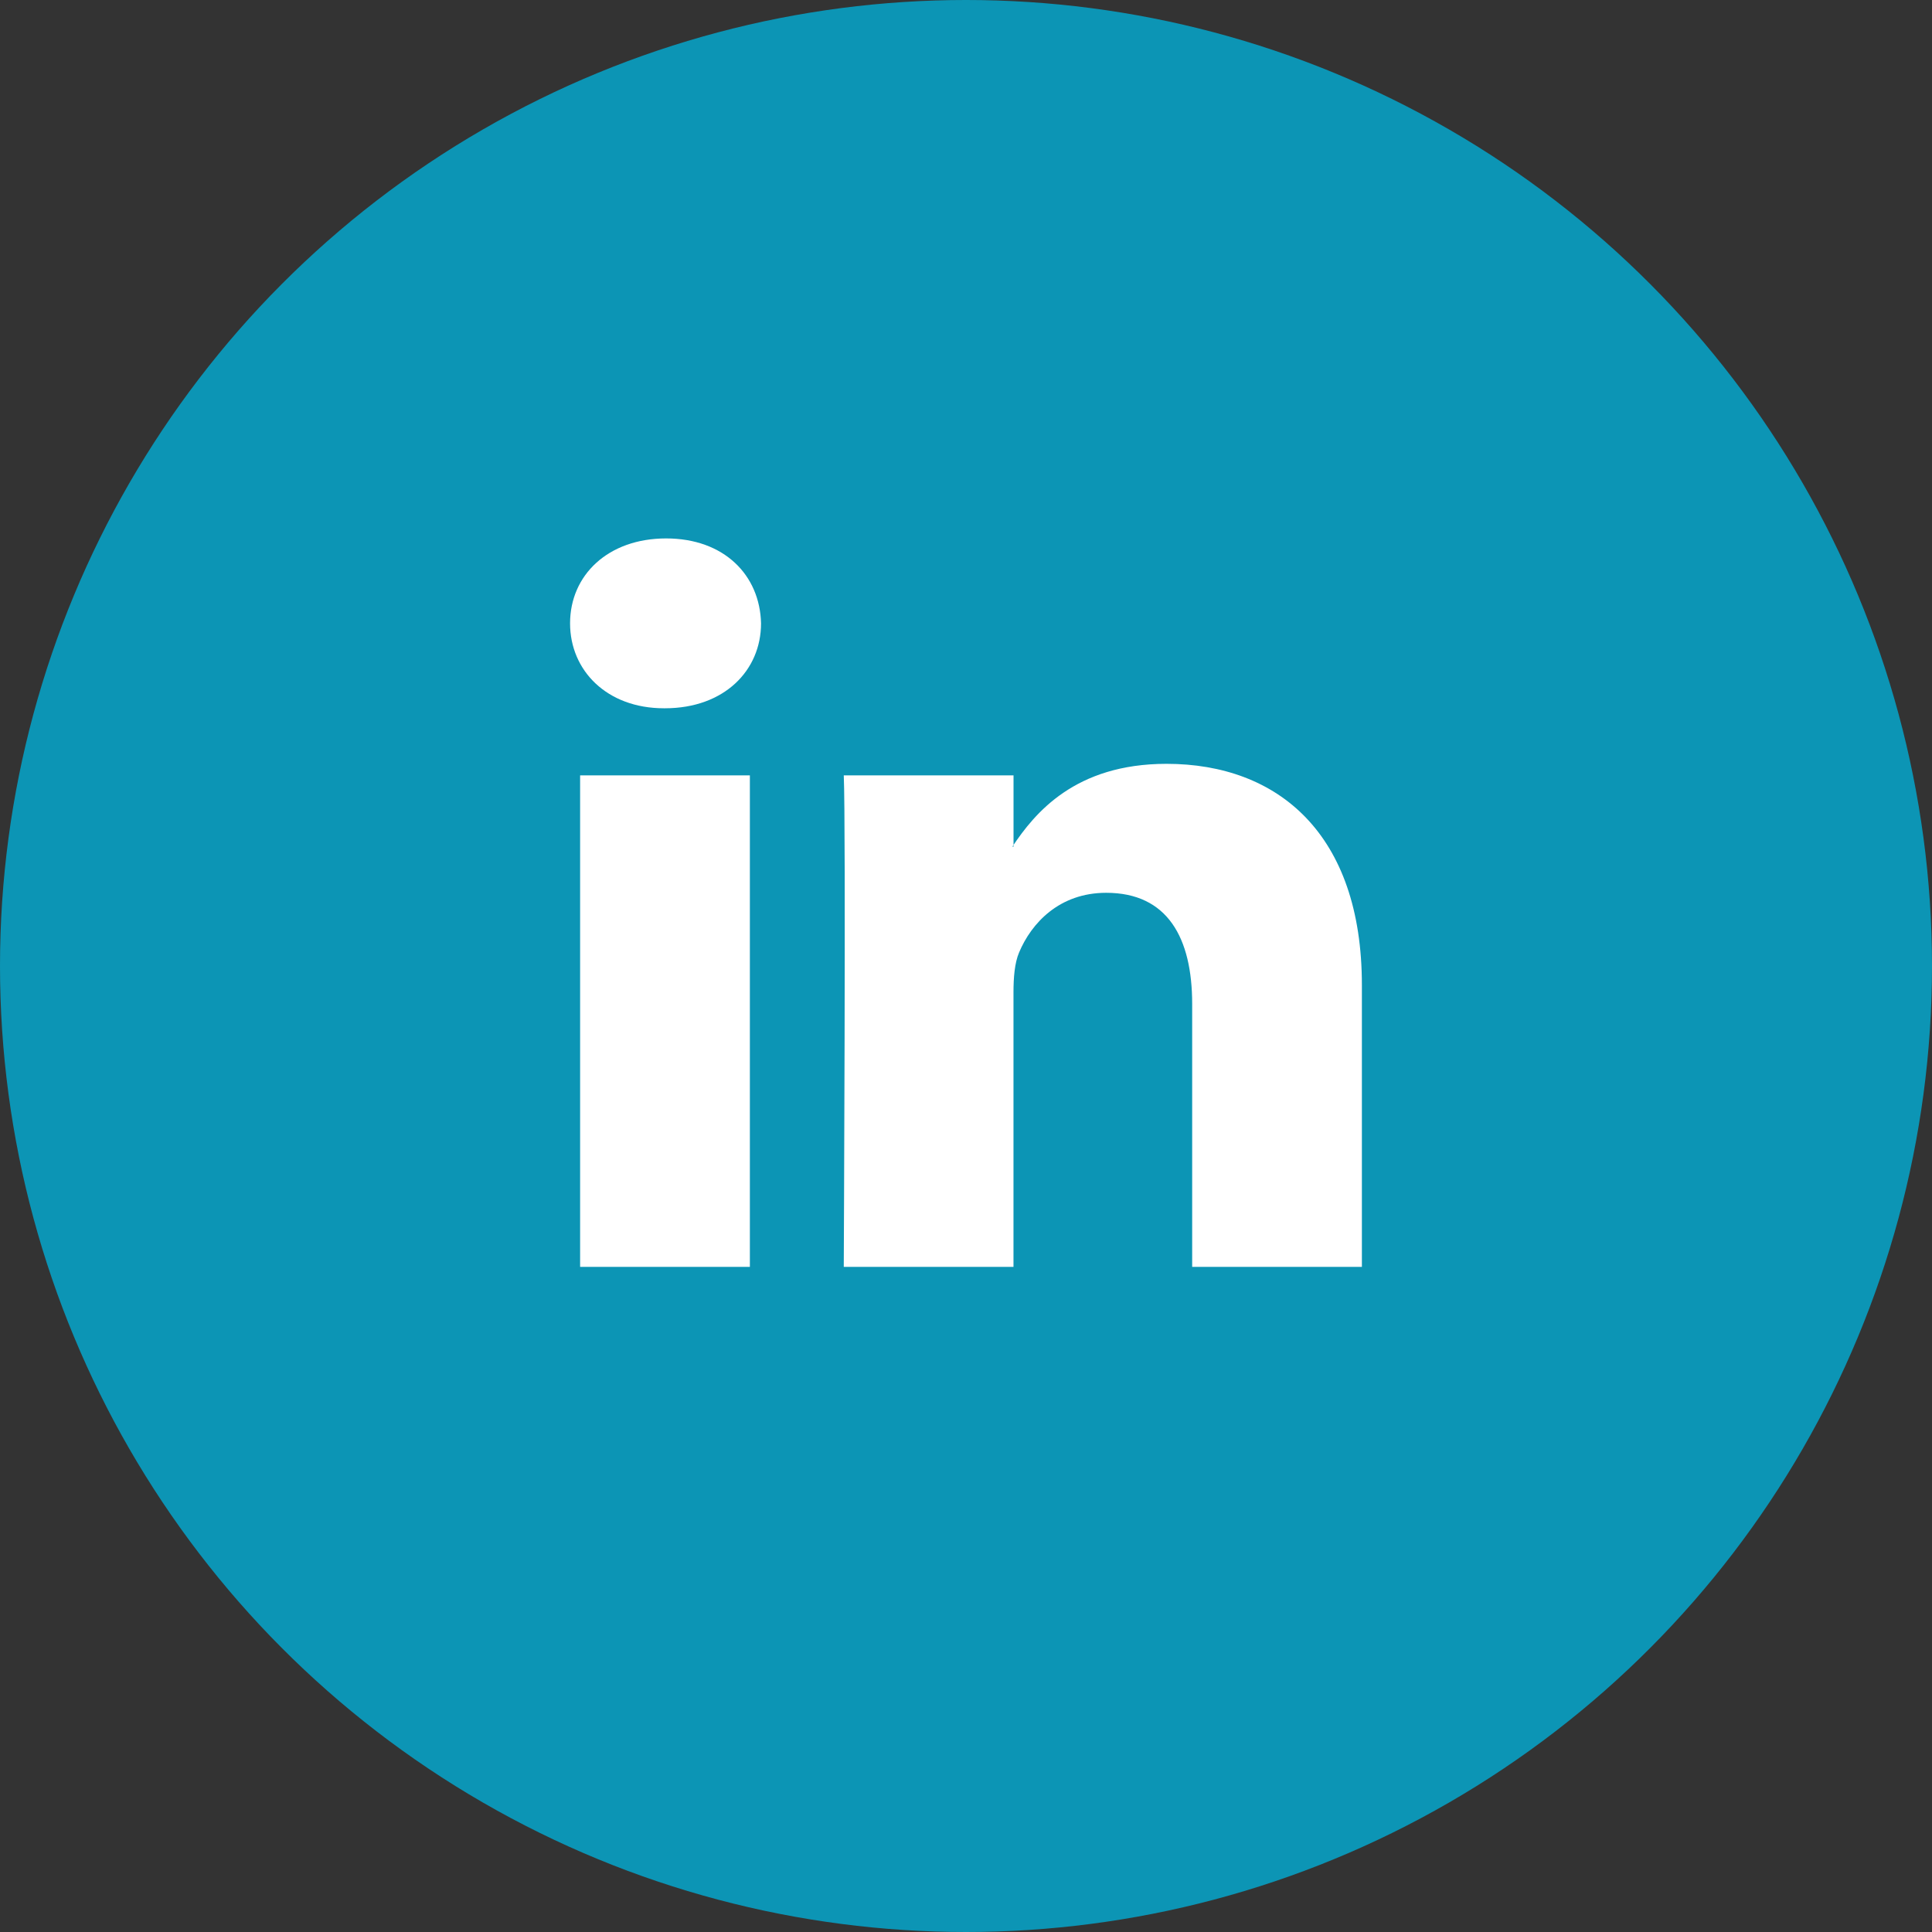
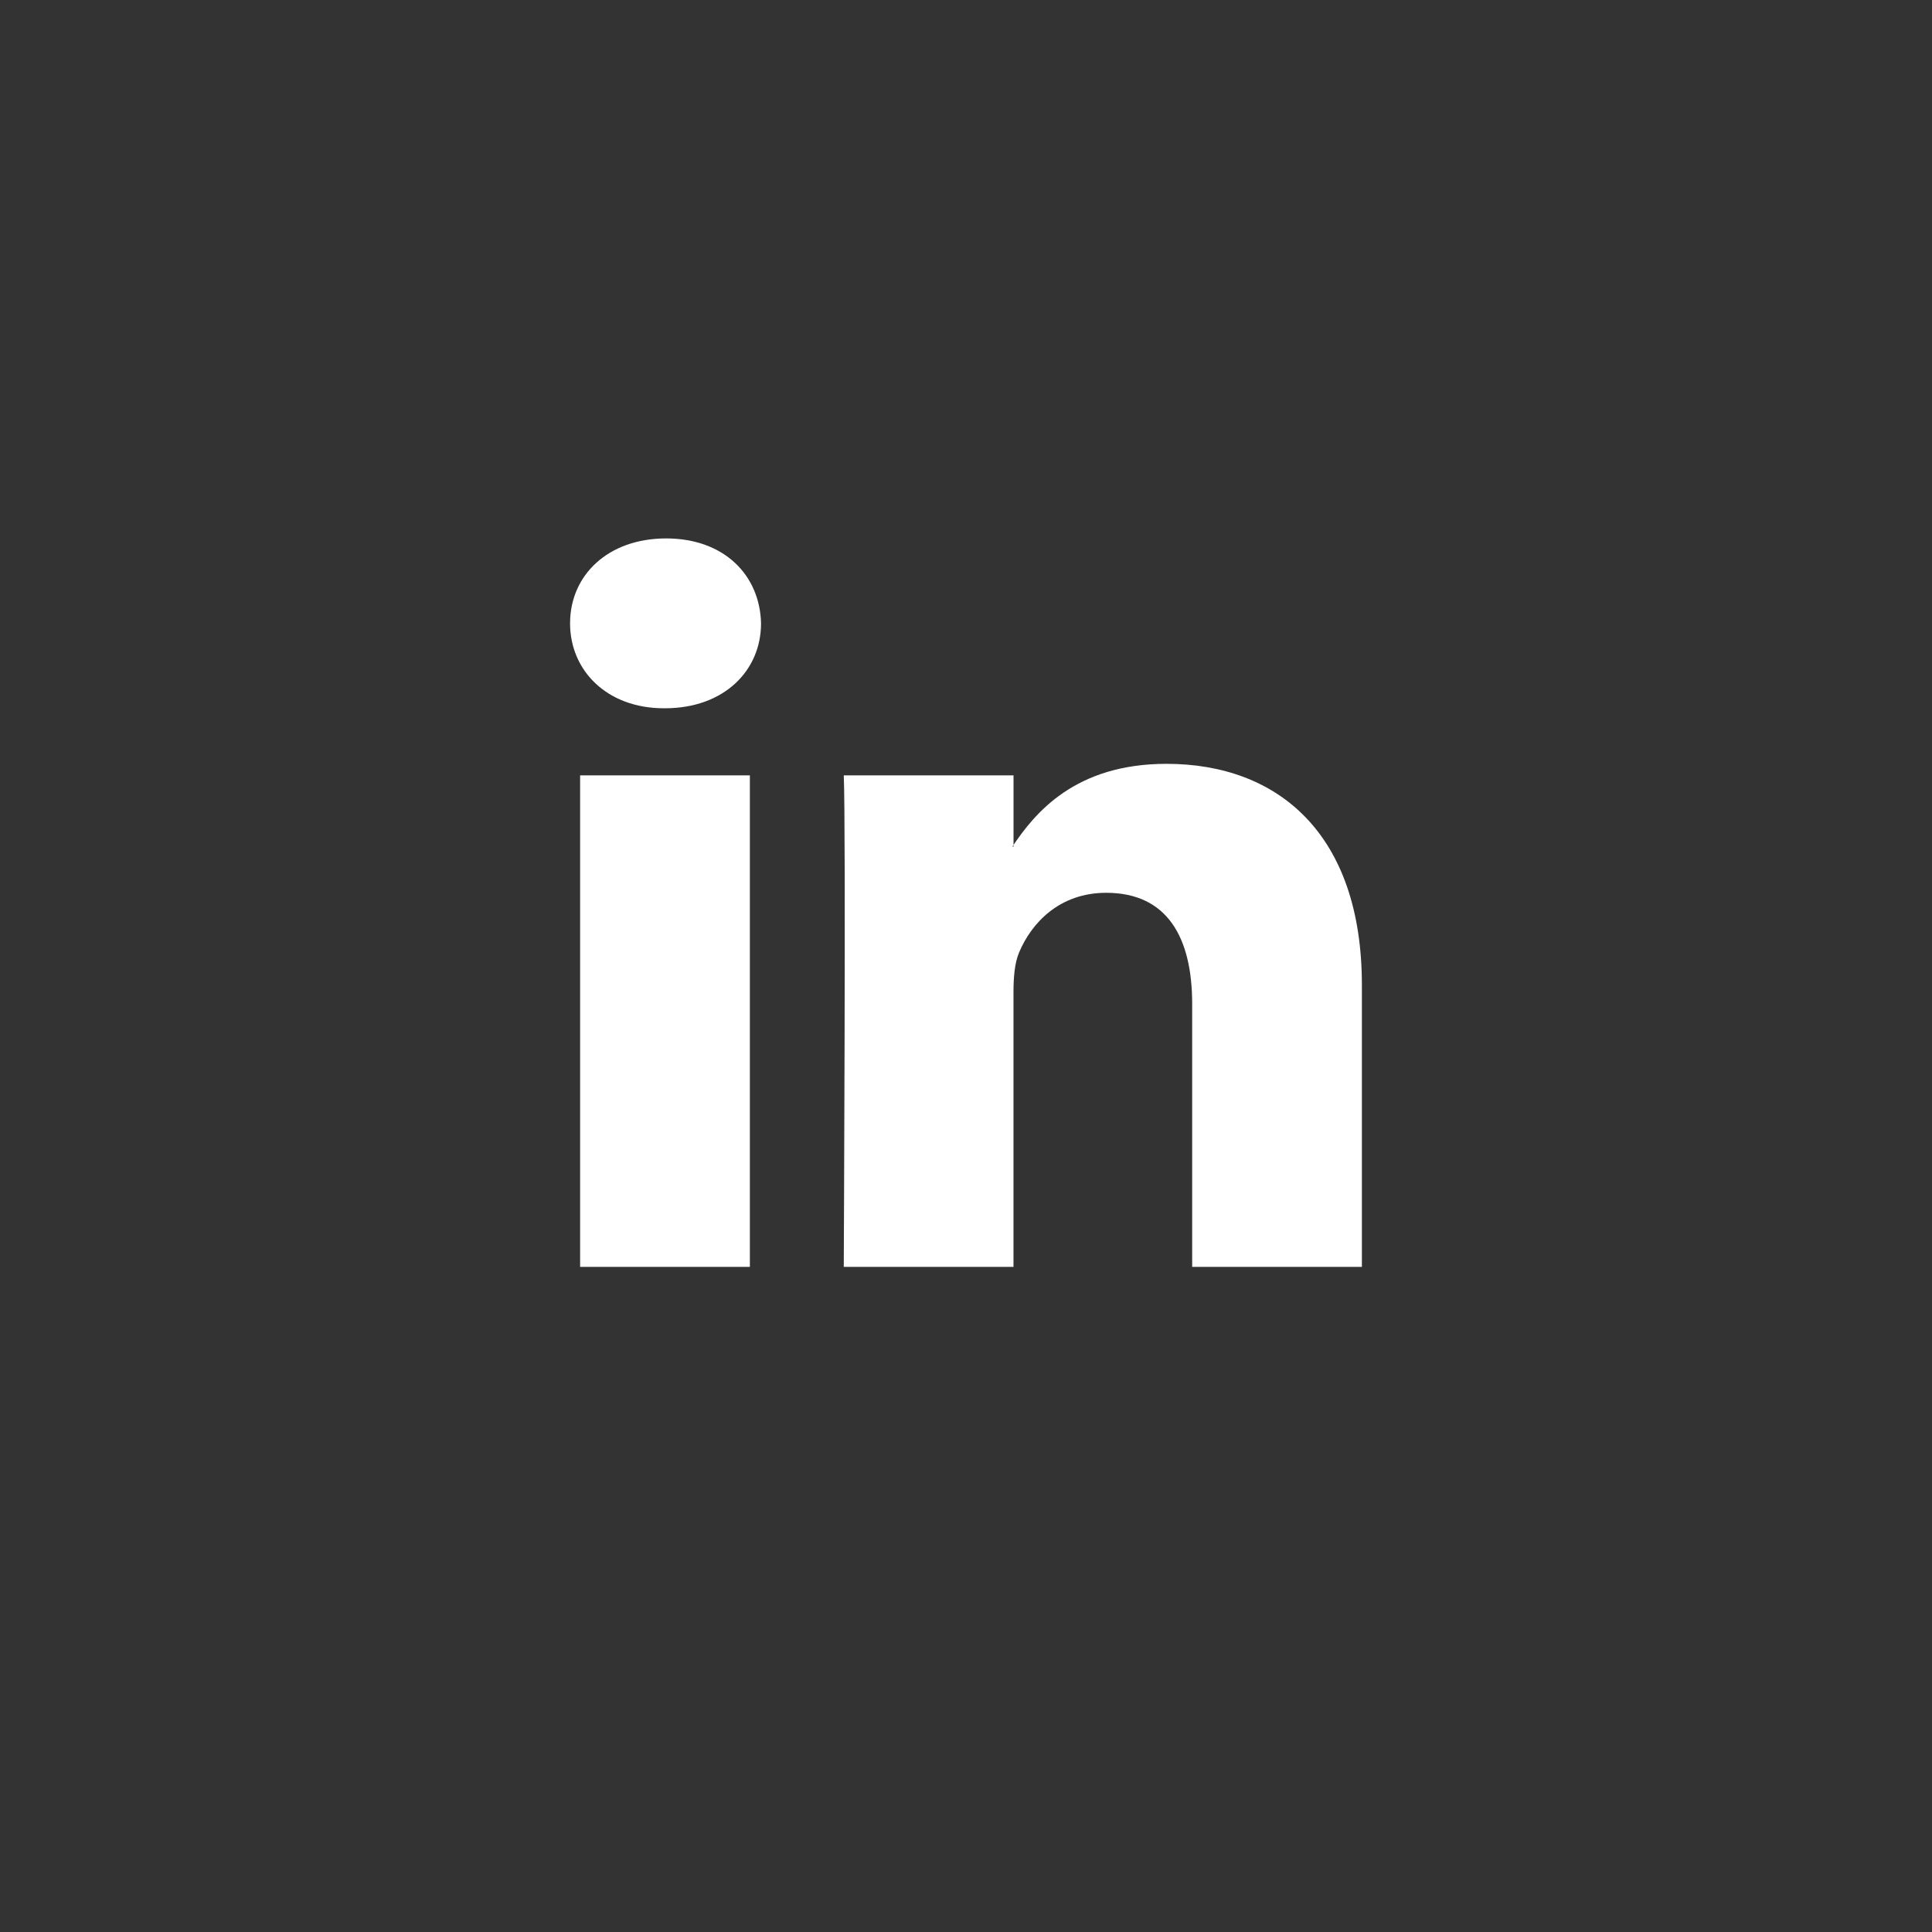
<svg xmlns="http://www.w3.org/2000/svg" width="45" height="45" viewBox="0 0 45 45" fill="none">
  <rect x="0" y="0" width="45" height="45" fill="#333333" stroke="none" />
-   <circle cx="22.5" cy="22.5" r="22.5" fill="#0C95B5" />
  <path fill-rule="evenodd" clip-rule="evenodd" d="M17.466 29.508V18.06H13.512V29.508H17.466ZM15.489 16.497C16.867 16.497 17.726 15.618 17.726 14.519C17.7 13.396 16.867 12.541 15.515 12.541C14.162 12.541 13.278 13.396 13.278 14.519C13.278 15.618 14.136 16.497 15.463 16.497H15.489ZM19.653 29.508H23.606V23.115C23.606 22.773 23.632 22.431 23.736 22.186C24.022 21.503 24.673 20.795 25.765 20.795C27.195 20.795 27.768 21.845 27.768 23.384V29.508H31.721V22.944C31.721 19.427 29.771 17.791 27.17 17.791C25.037 17.791 24.101 18.939 23.58 19.72H23.607V18.06H19.653C19.704 19.134 19.653 29.508 19.653 29.508Z" fill="white" />
</svg>